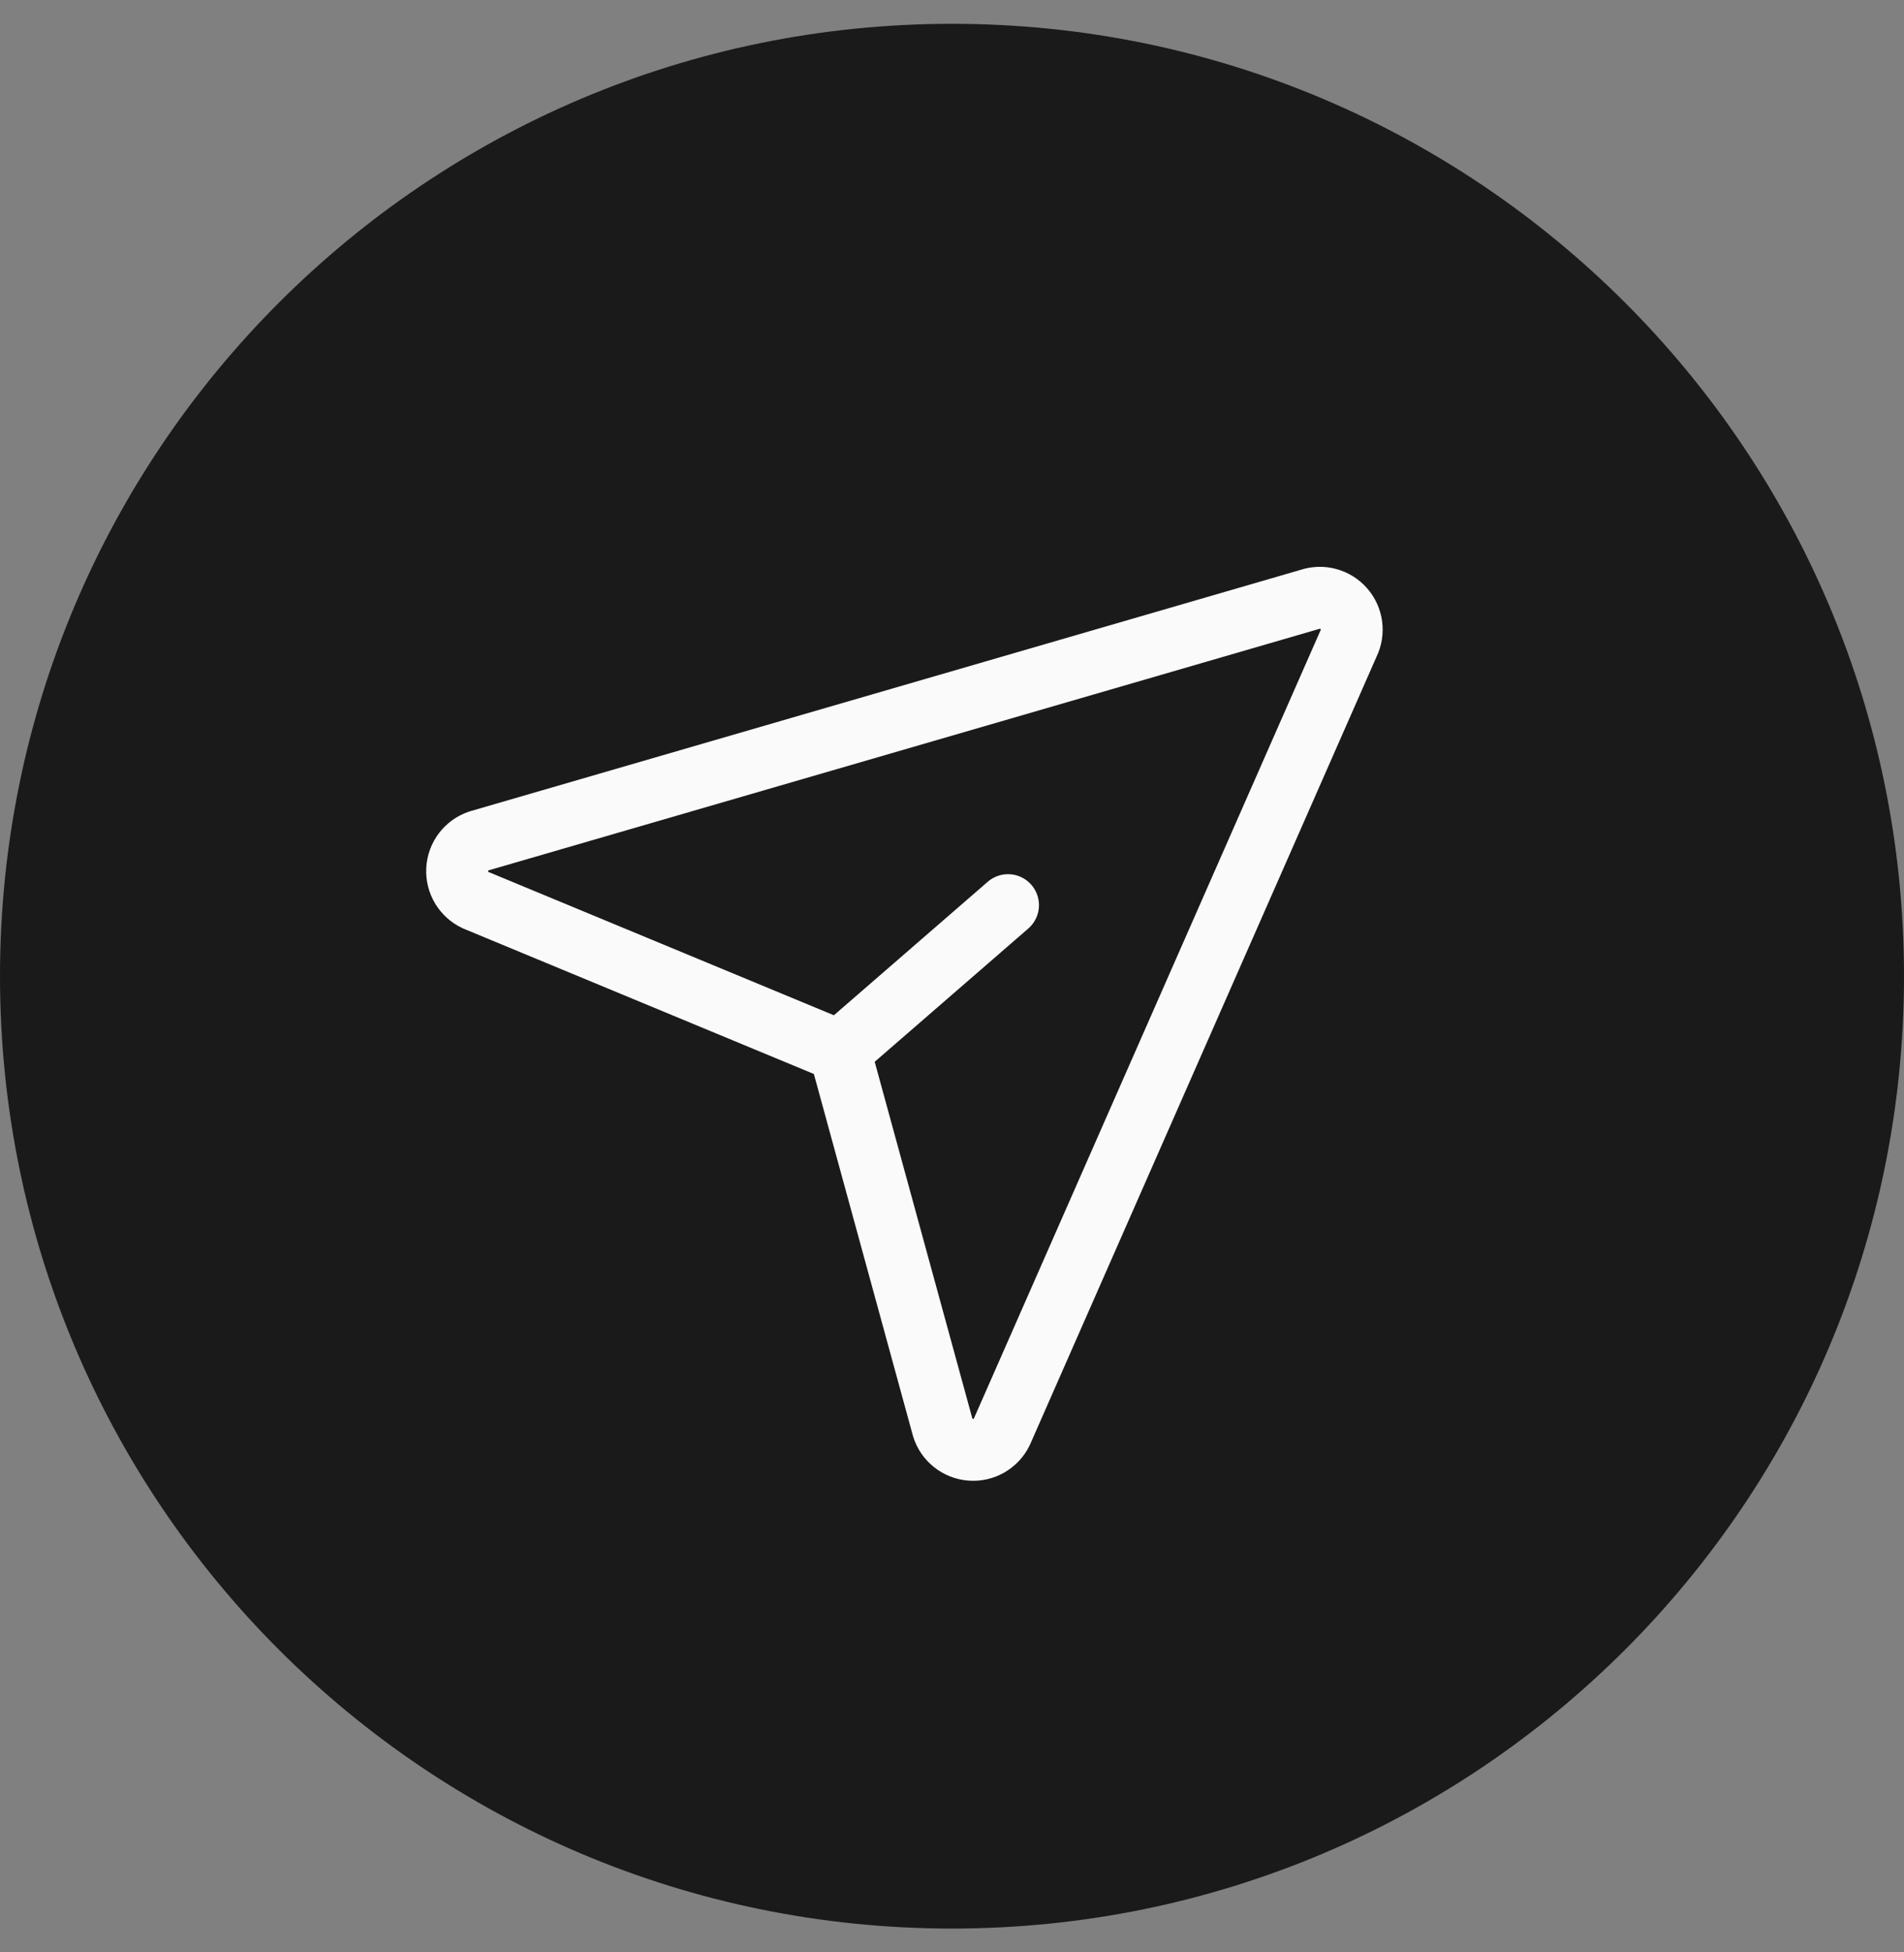
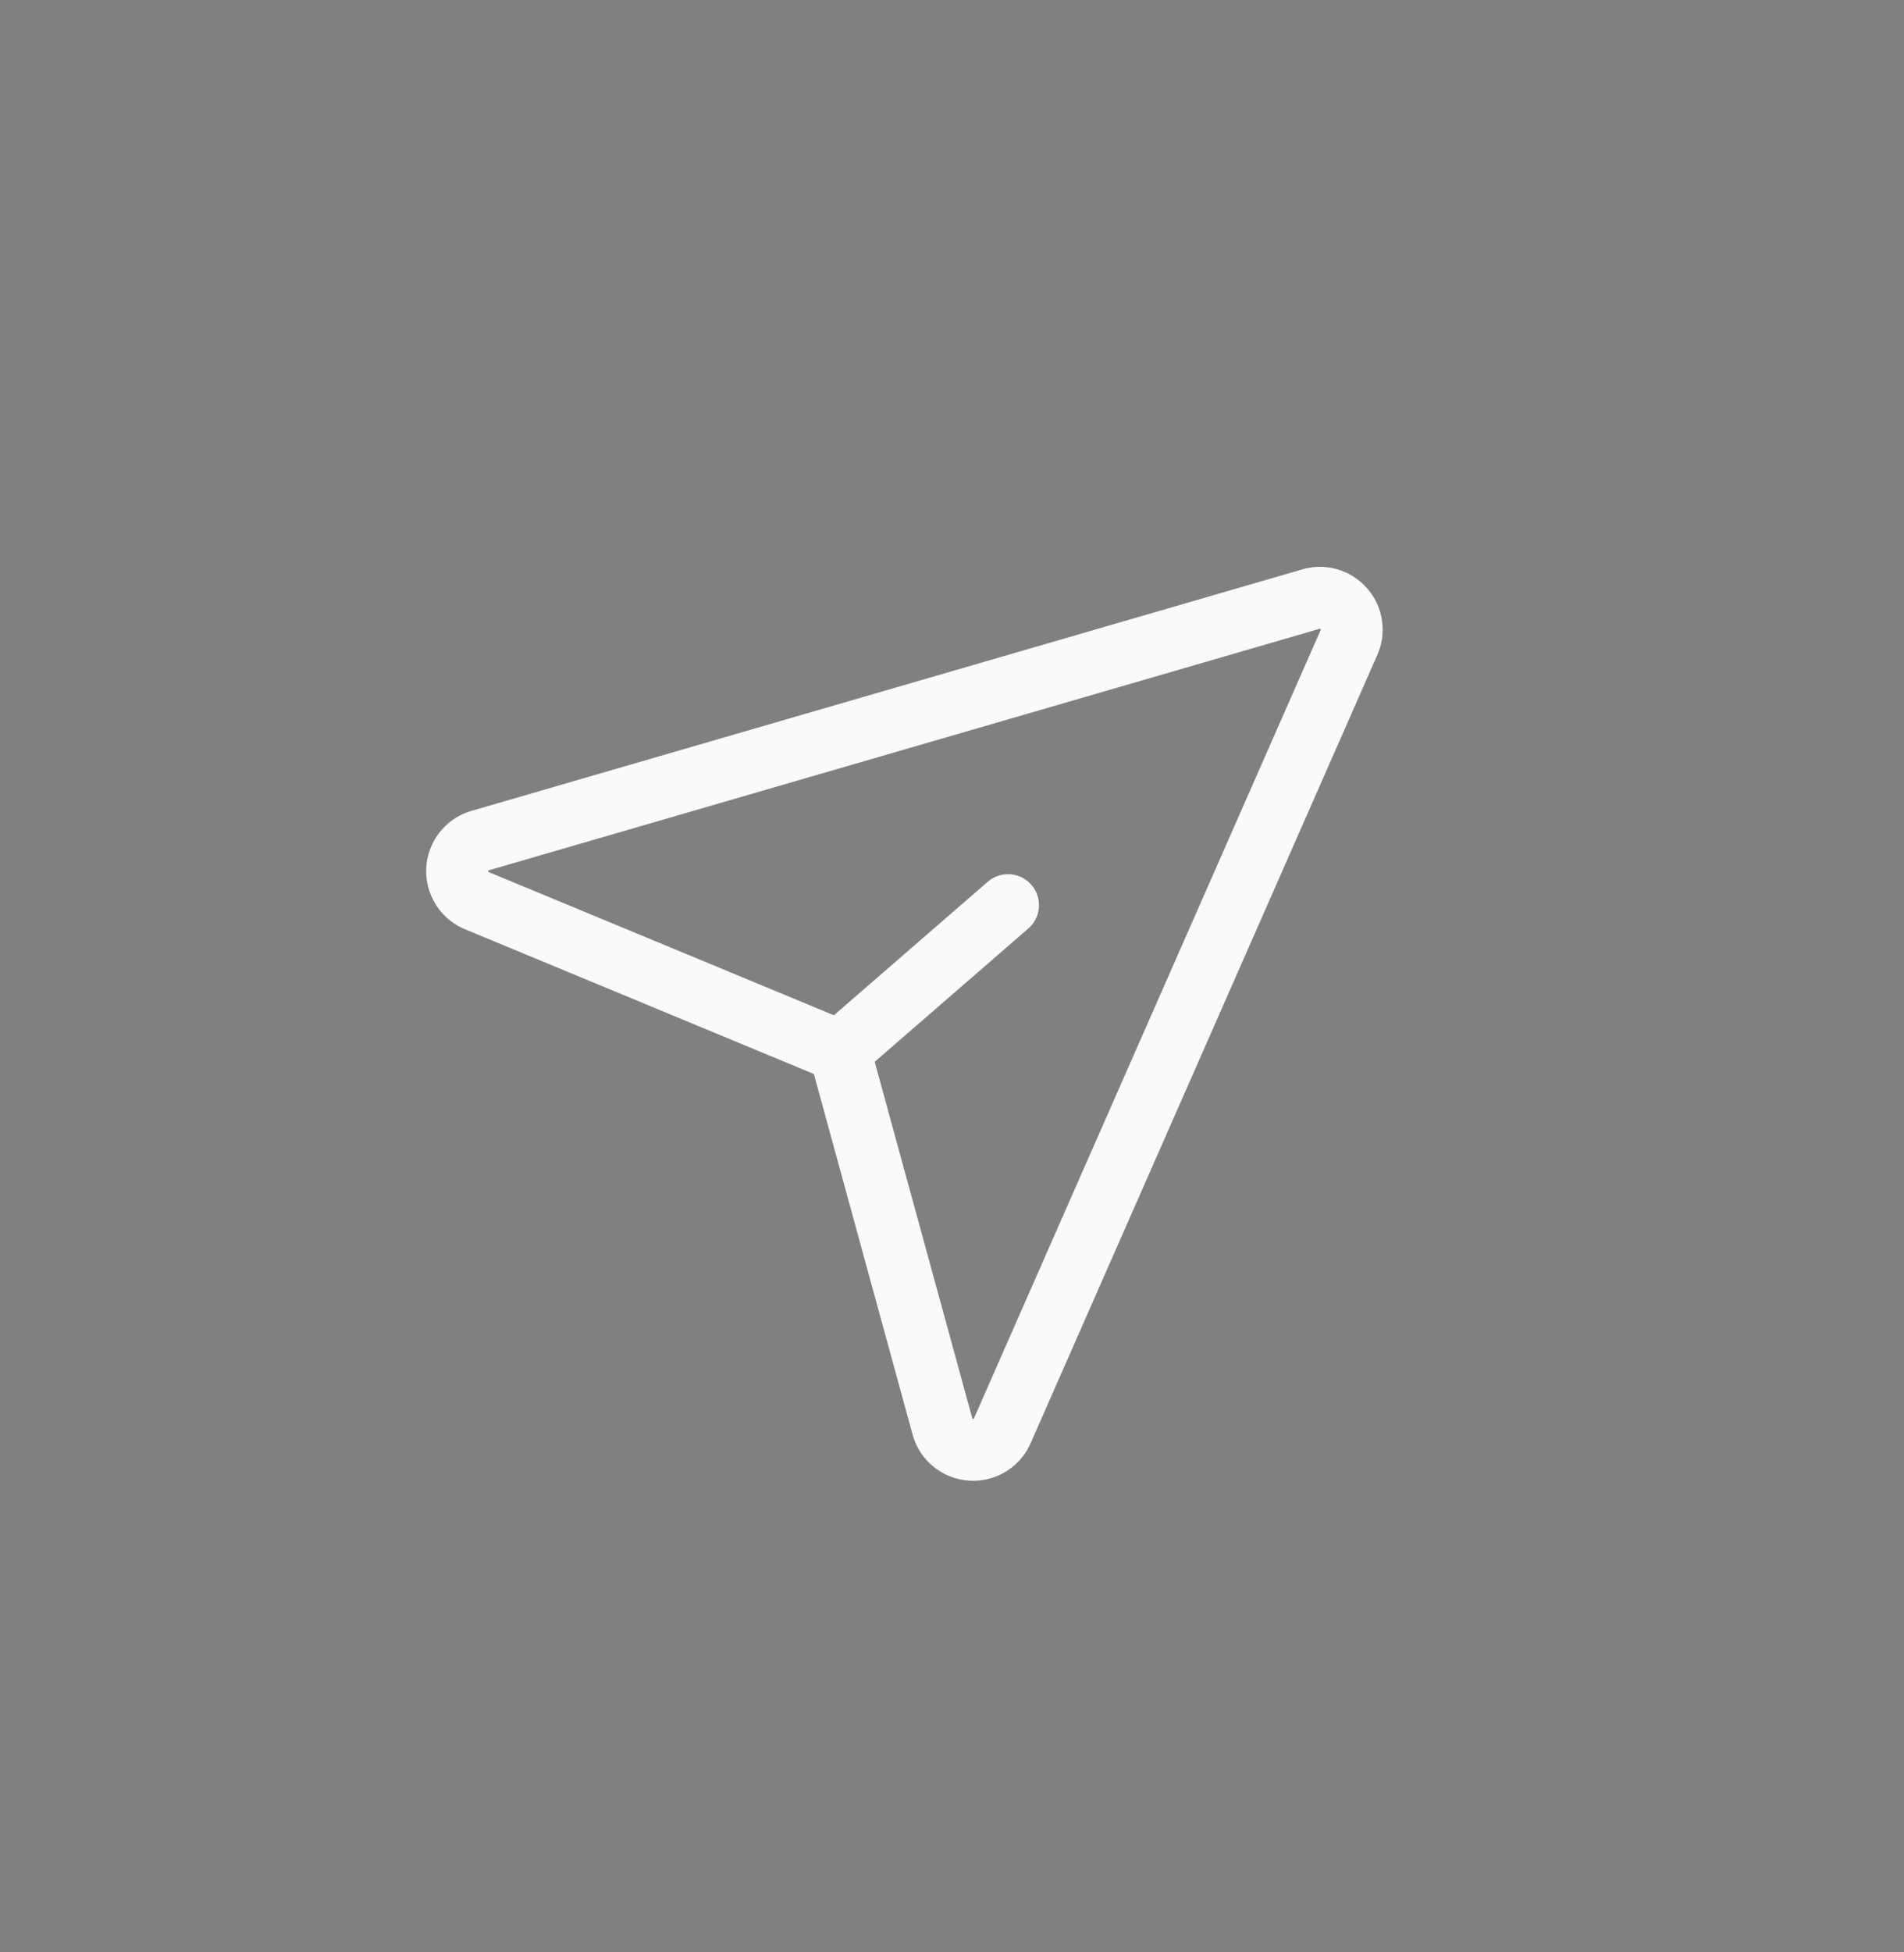
<svg xmlns="http://www.w3.org/2000/svg" width="40" height="41" viewBox="0 0 40 41" fill="none">
  <rect x="0" y="0" width="40" height="41" fill="#808080" stroke="none" />
-   <path d="M0 20.5C0 9.454 8.954 0.5 20 0.5C31.046 0.5 40 9.454 40 20.5C40 31.546 31.046 40.5 20 40.5C8.954 40.5 0 31.546 0 20.5Z" fill="#1A1A1A" />
  <path d="M17.641 22.075L9.992 18.903C9.743 18.788 9.589 18.532 9.604 18.258C9.619 17.984 9.8 17.747 10.06 17.66L27.516 12.588C27.771 12.502 28.053 12.579 28.231 12.781C28.409 12.983 28.448 13.273 28.33 13.515L21.046 30.07C20.926 30.317 20.668 30.466 20.394 30.445C20.12 30.424 19.886 30.239 19.805 29.976L17.641 22.075ZM17.641 22.075L21.177 19.008" stroke="#FAFAFA" stroke-width="1.3" stroke-linecap="round" stroke-linejoin="round" />
</svg>